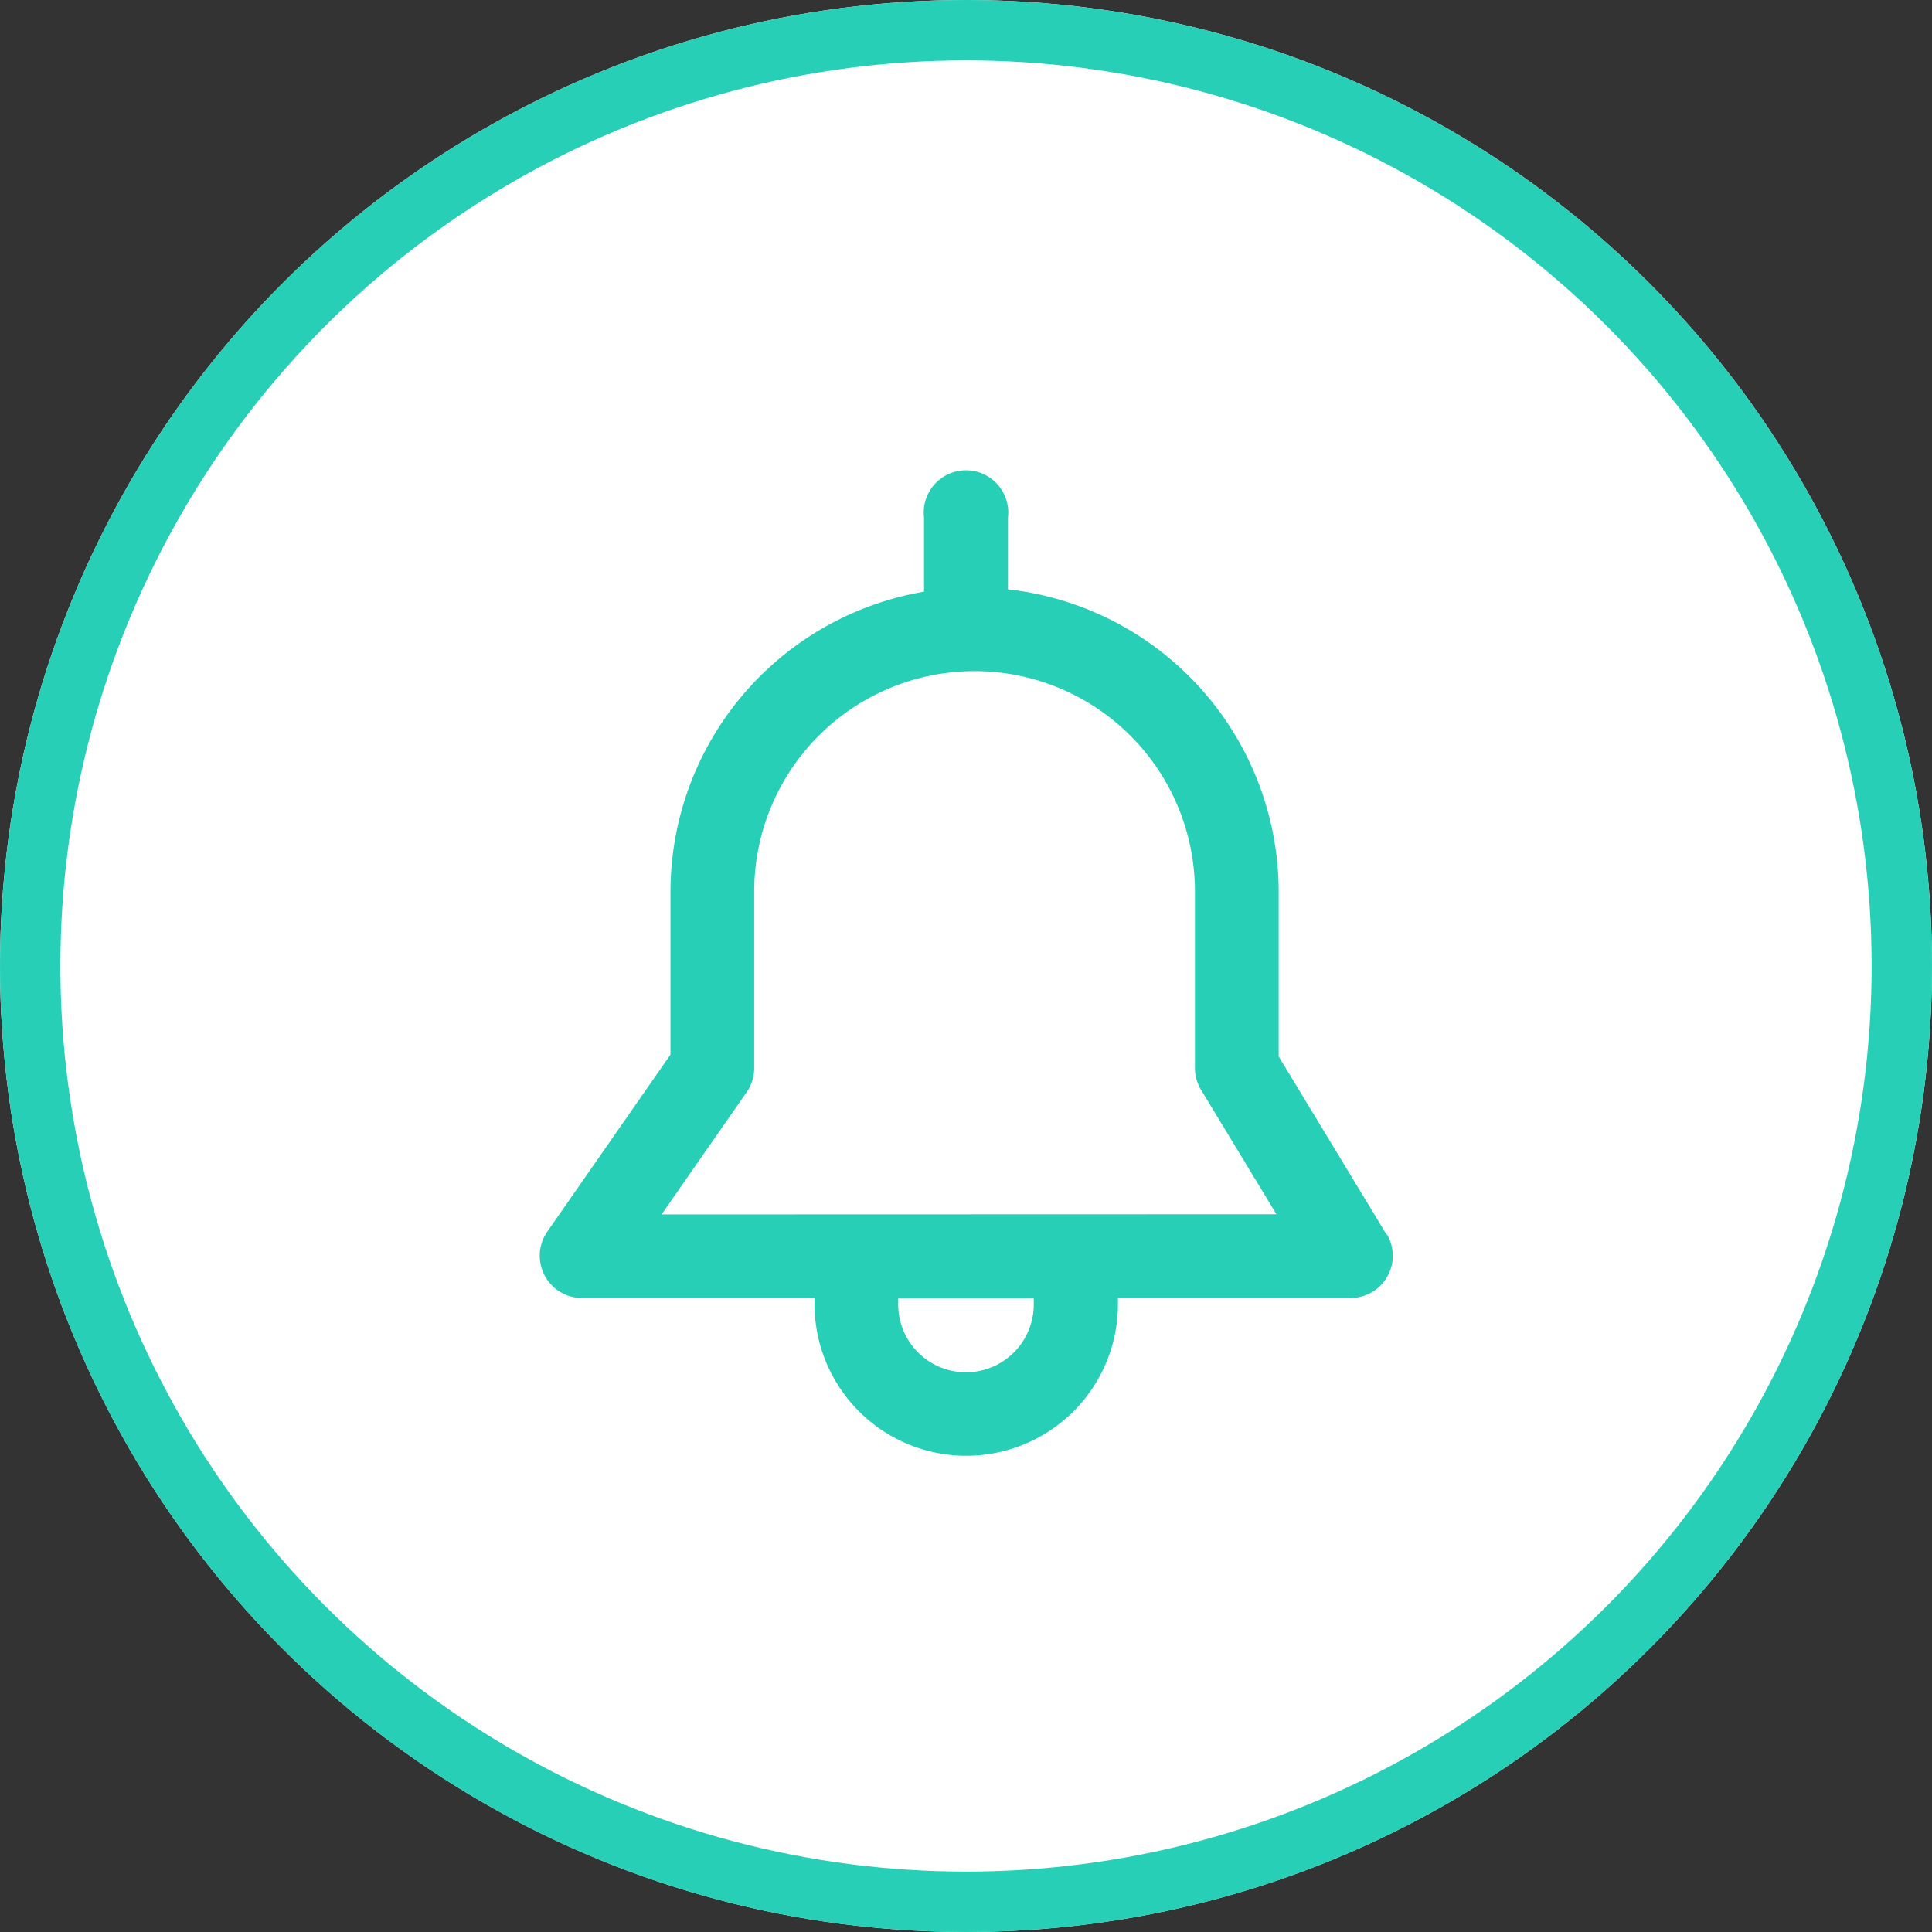
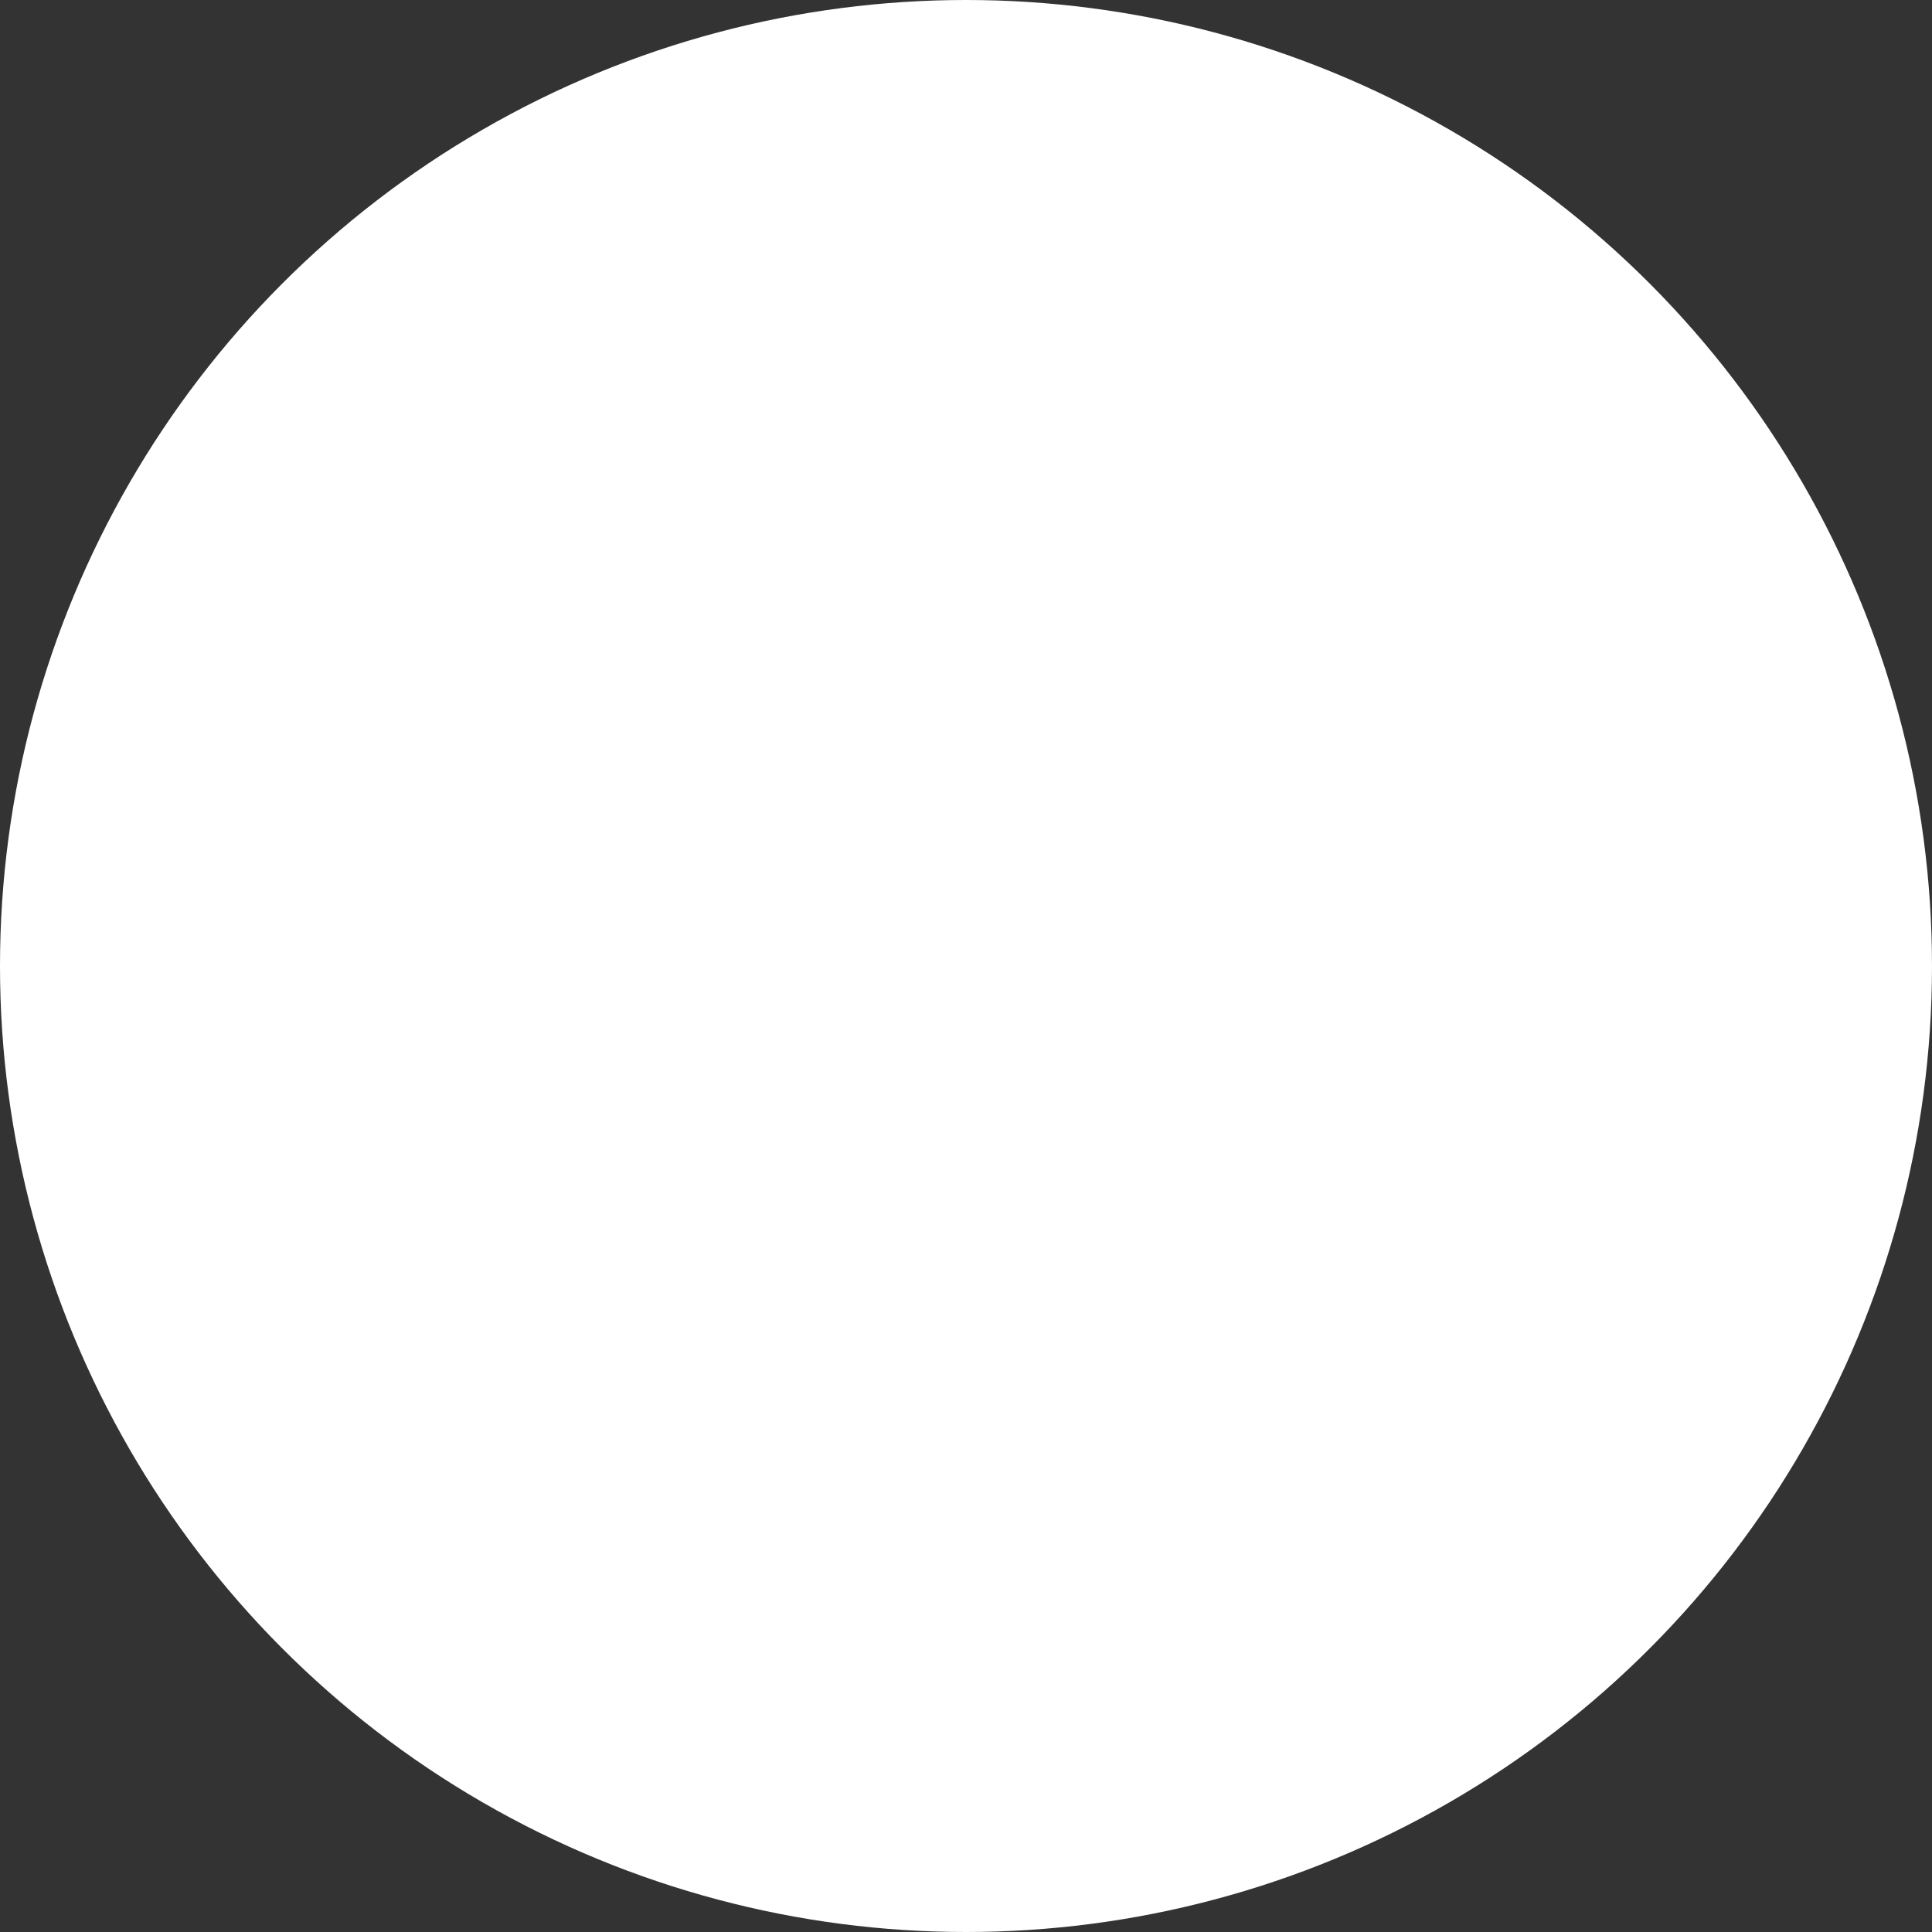
<svg xmlns="http://www.w3.org/2000/svg" width="32" height="32" viewBox="0 0 32 32">
  <rect x="0" y="0" width="32" height="32" fill="#333333" stroke="none" />
  <g id="icon_news" transform="translate(-1157 -22)">
    <g id="Ellipse_8" data-name="Ellipse 8" transform="translate(1157 22)" fill="#fff" stroke="#26cfb5" stroke-width="1">
      <circle cx="16" cy="16" r="16" stroke="none" />
-       <circle cx="16" cy="16" r="15.5" fill="none" />
    </g>
-     <path id="Path_9371" data-name="Path 9371" d="M1110.194,347.507l-1.788-2.952v-2.729a5.045,5.045,0,0,0-4.484-5.008v-1.188a.7.7,0,1,0-1.39,0v1.227a5.046,5.046,0,0,0-4.2,4.968v2.7l-2.045,2.939a.7.7,0,0,0,.571,1.092h3.86v.1a2.513,2.513,0,1,0,5.026,0v-.1h3.86a.7.7,0,0,0,.595-1.055Zm-5.845,1.157a1.122,1.122,0,0,1-2.245,0v-.1h2.245Zm-6.165-1.492,1.41-2.026a.694.694,0,0,0,.125-.4v-2.923a3.648,3.648,0,0,1,7.3,0v2.923a.7.7,0,0,0,.1.36l1.25,2.063Z" transform="translate(69.773 -305.057)" fill="#26cfb5" />
  </g>
</svg>